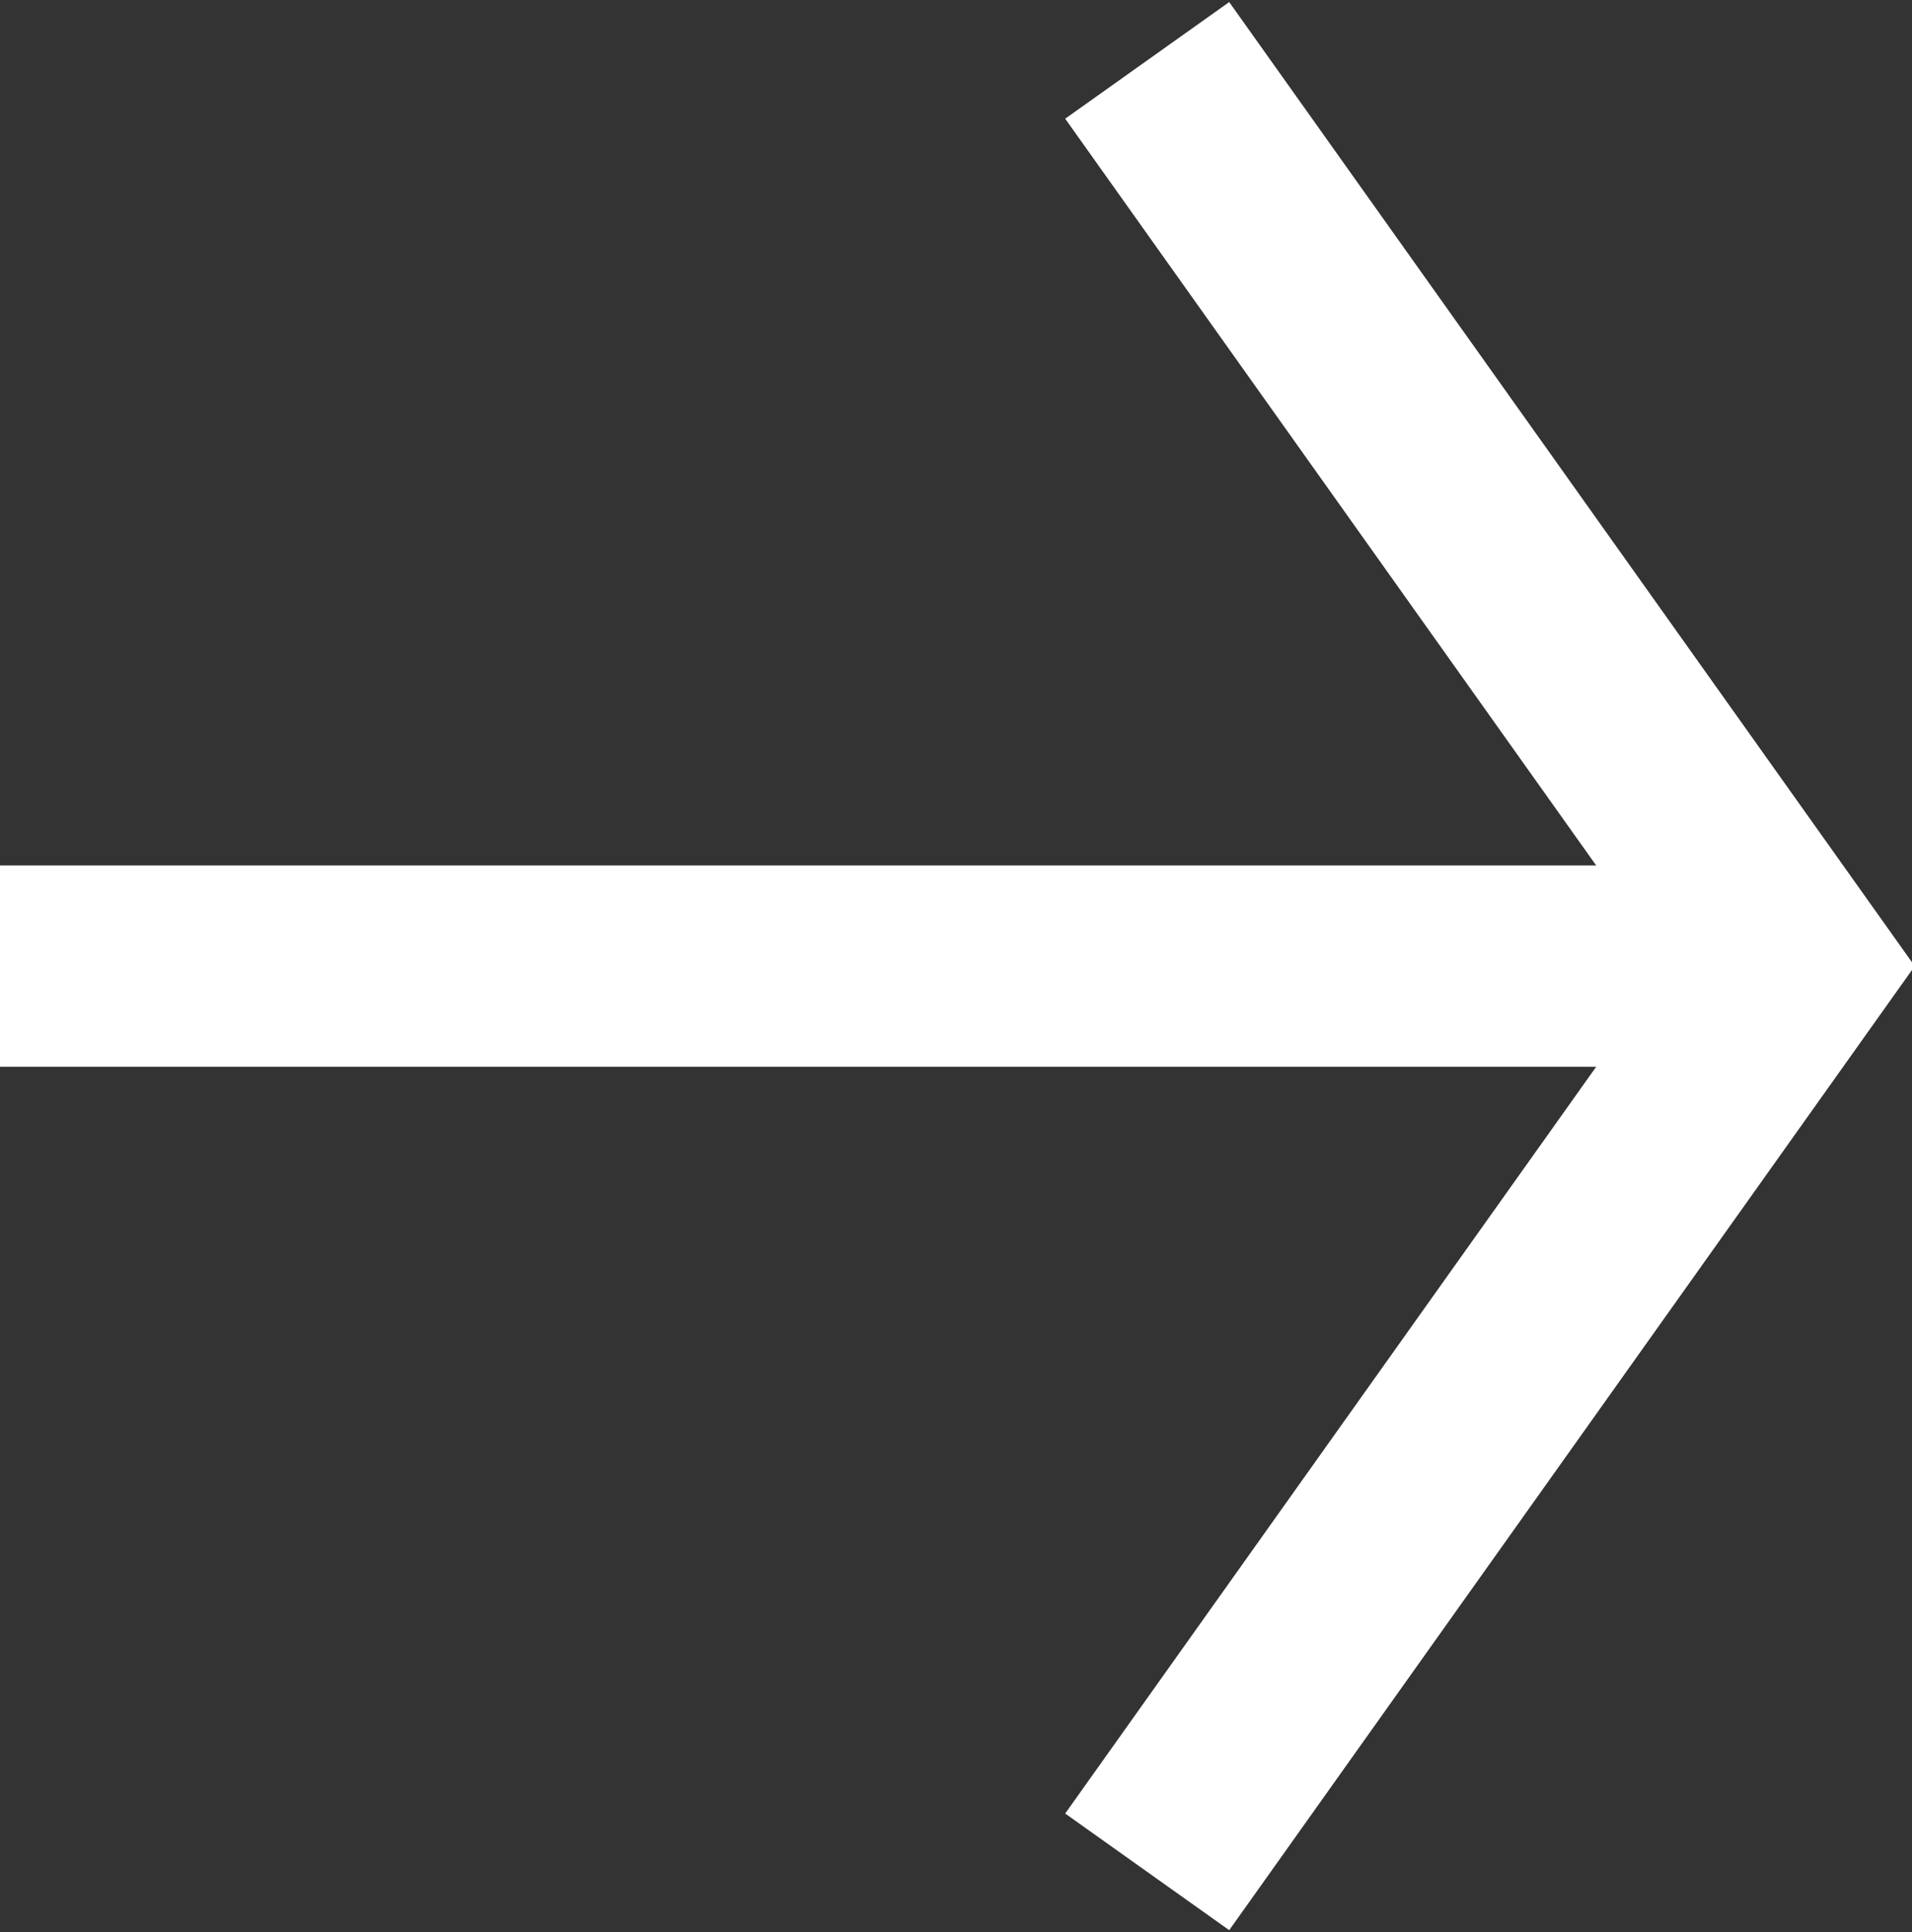
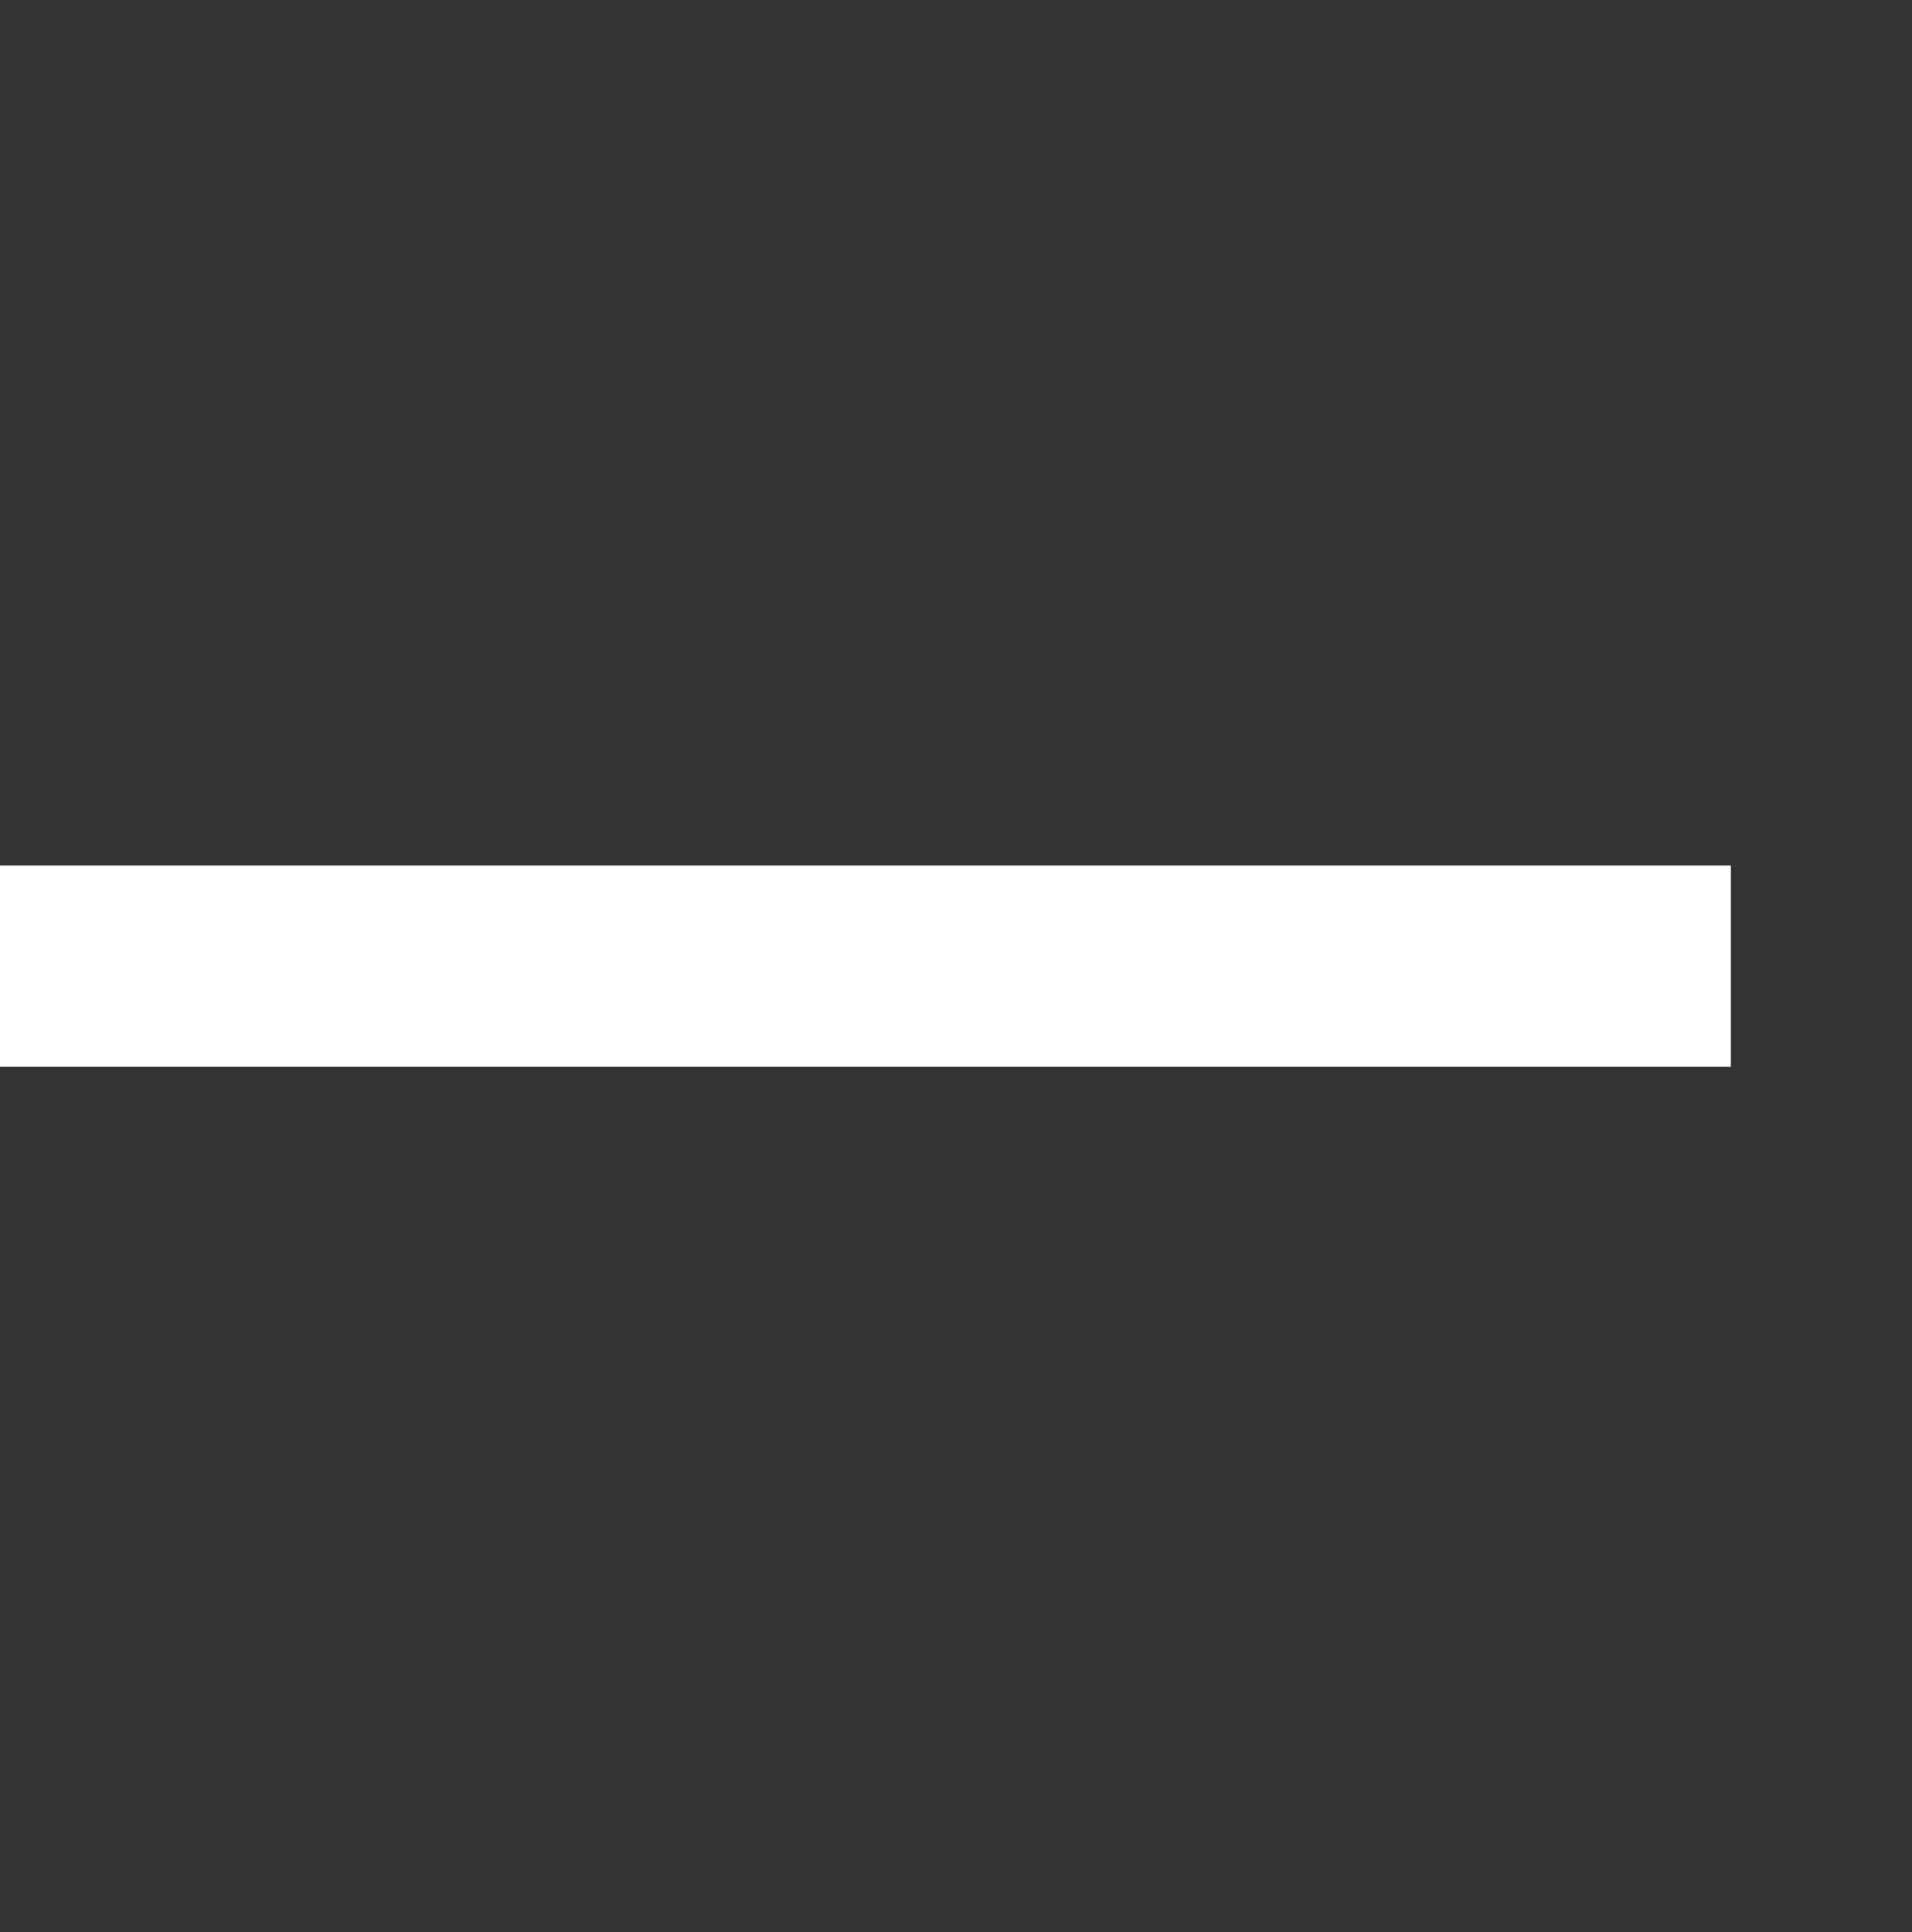
<svg xmlns="http://www.w3.org/2000/svg" version="1.1" id="レイヤー_1" x="0px" y="0px" viewBox="0 0 9.5 9.6" style="enable-background:new 0 0 9.5 9.6;" xml:space="preserve">
  <rect x="0" y="0" width="9.5" height="9.6" fill="#333333" stroke="none" />
  <style type="text/css">
	.st0{fill:none;stroke:#FFFFFF;stroke-miterlimit:10;}
</style>
  <g>
    <line class="st0" x1="0" y1="4.8" x2="8.6" y2="4.8" />
-     <polyline class="st0" points="5.7,0.3 8.9,4.8 5.7,9.3  " />
  </g>
</svg>